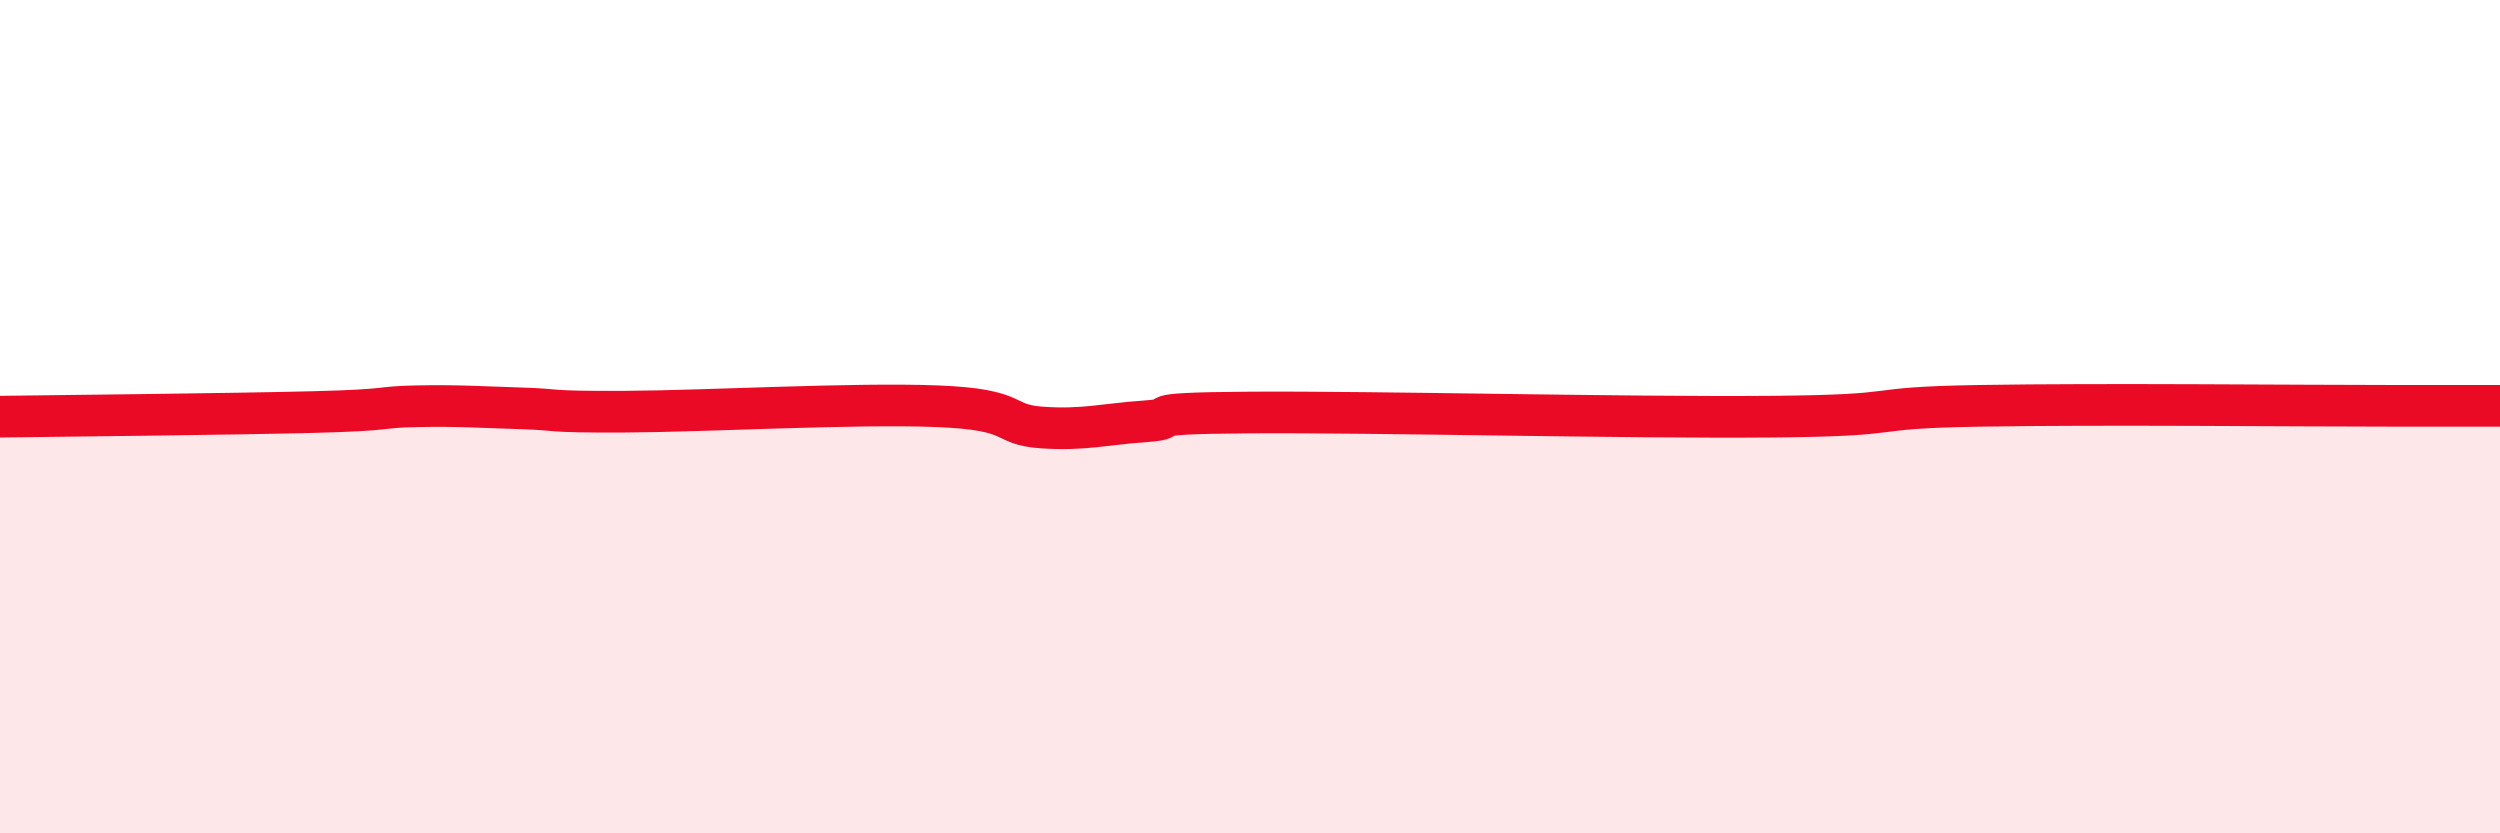
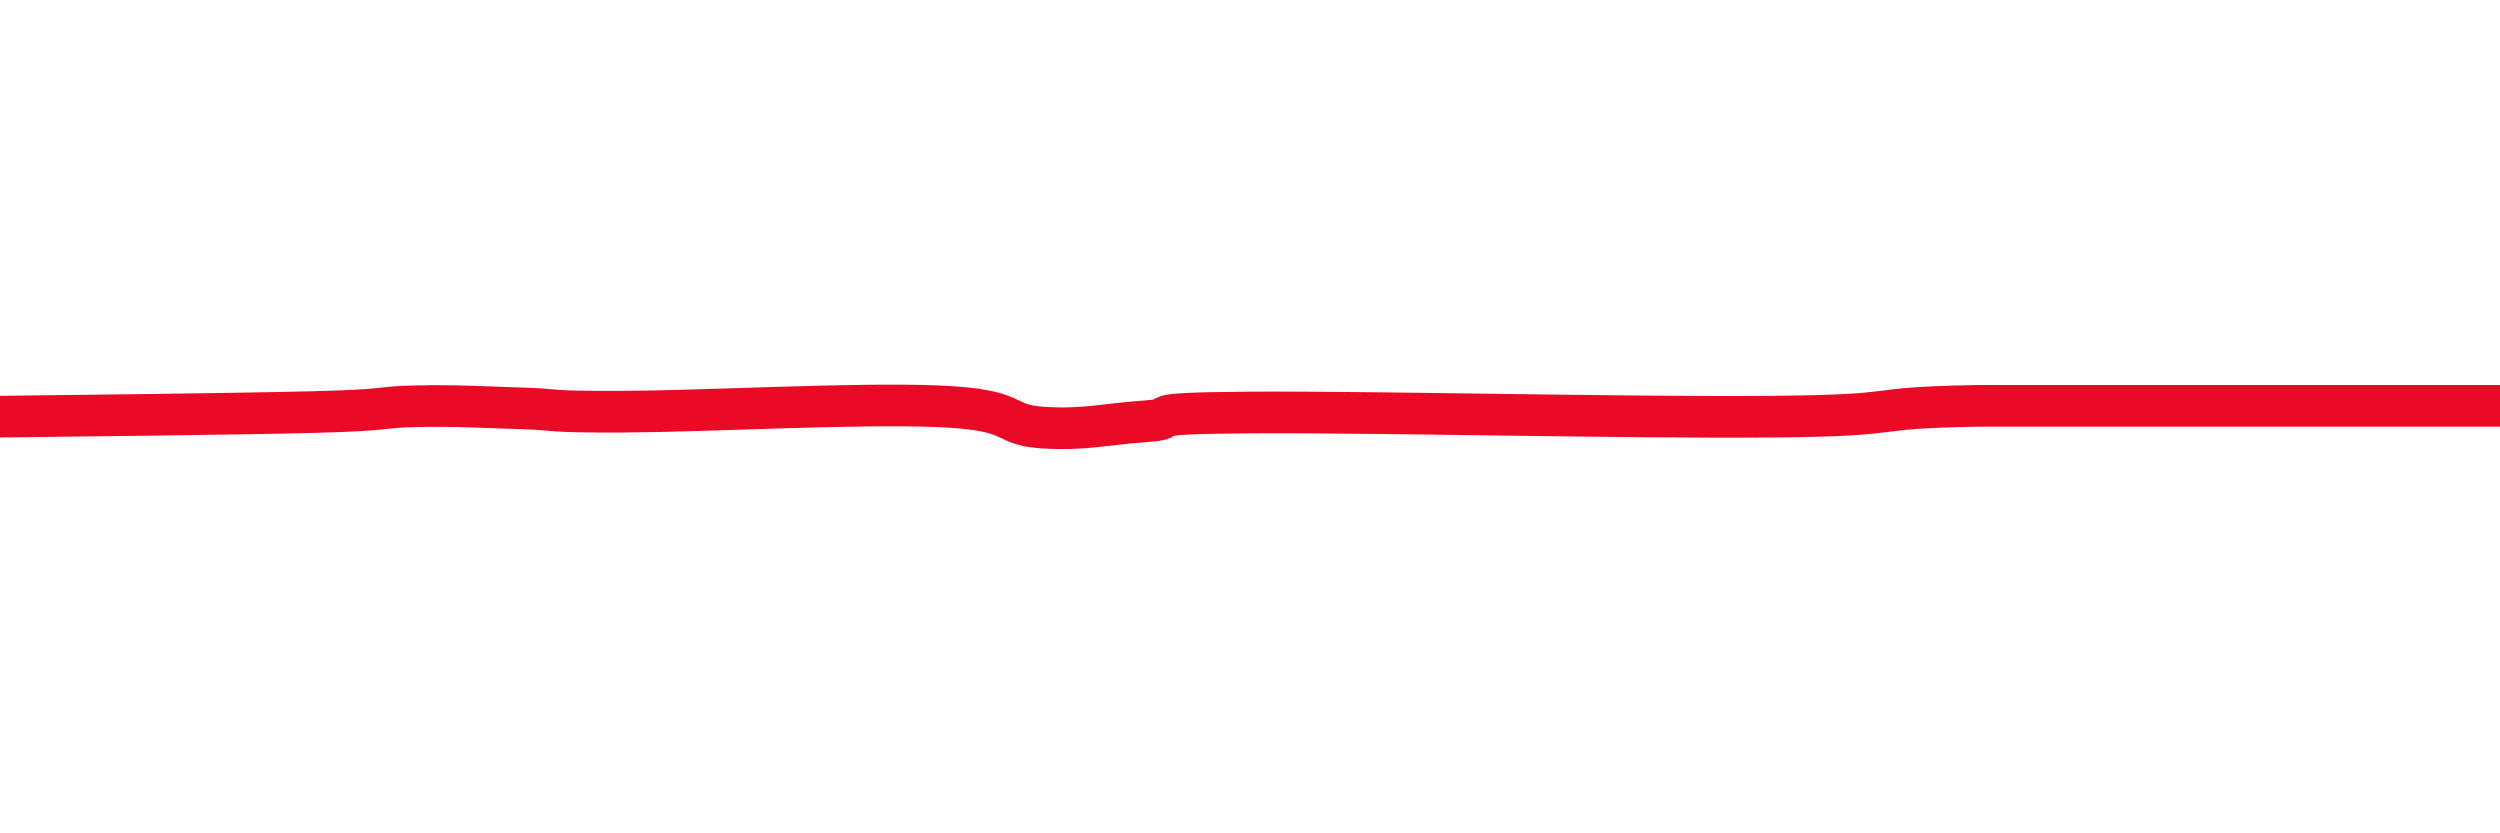
<svg xmlns="http://www.w3.org/2000/svg" width="60" height="20" viewBox="0 0 60 20">
-   <path d="M 0,10 C 1.5,9.98 5.5,9.94 7.5,9.89 C 9.5,9.84 9,9.77 10,9.75 C 11,9.73 11.5,9.77 12.5,9.8 C 13.5,9.83 13,9.89 15,9.88 C 17,9.87 20.5,9.67 22.5,9.75 C 24.5,9.83 24,10.19 25,10.26 C 26,10.33 26.5,10.18 27.5,10.11 C 28.5,10.04 27,9.92 30,9.9 C 33,9.88 39,10.03 42.5,10 C 46,9.97 44.5,9.79 47.5,9.74 C 50.5,9.69 55,9.74 57.5,9.74 C 60,9.74 59.5,9.74 60,9.74L60 20L0 20Z" fill="#EB0A25" opacity="0.1" stroke-linecap="round" stroke-linejoin="round" />
-   <path d="M 0,10 C 1.5,9.98 5.5,9.94 7.5,9.89 C 9.5,9.84 9,9.77 10,9.75 C 11,9.73 11.5,9.77 12.5,9.8 C 13.5,9.83 13,9.89 15,9.88 C 17,9.87 20.5,9.67 22.5,9.75 C 24.5,9.83 24,10.19 25,10.26 C 26,10.33 26.5,10.18 27.5,10.11 C 28.5,10.04 27,9.92 30,9.9 C 33,9.88 39,10.03 42.5,10 C 46,9.97 44.5,9.79 47.5,9.74 C 50.5,9.69 55,9.74 57.5,9.74 C 60,9.74 59.5,9.74 60,9.74" stroke="#EB0A25" stroke-width="1" fill="none" stroke-linecap="round" stroke-linejoin="round" />
+   <path d="M 0,10 C 1.5,9.98 5.5,9.94 7.5,9.89 C 9.5,9.84 9,9.77 10,9.75 C 11,9.73 11.5,9.77 12.5,9.8 C 13.5,9.83 13,9.89 15,9.88 C 17,9.87 20.5,9.67 22.5,9.75 C 24.5,9.83 24,10.19 25,10.26 C 26,10.33 26.5,10.18 27.5,10.11 C 28.5,10.04 27,9.92 30,9.9 C 33,9.88 39,10.03 42.5,10 C 46,9.97 44.5,9.79 47.5,9.74 C 60,9.74 59.5,9.74 60,9.74" stroke="#EB0A25" stroke-width="1" fill="none" stroke-linecap="round" stroke-linejoin="round" />
</svg>